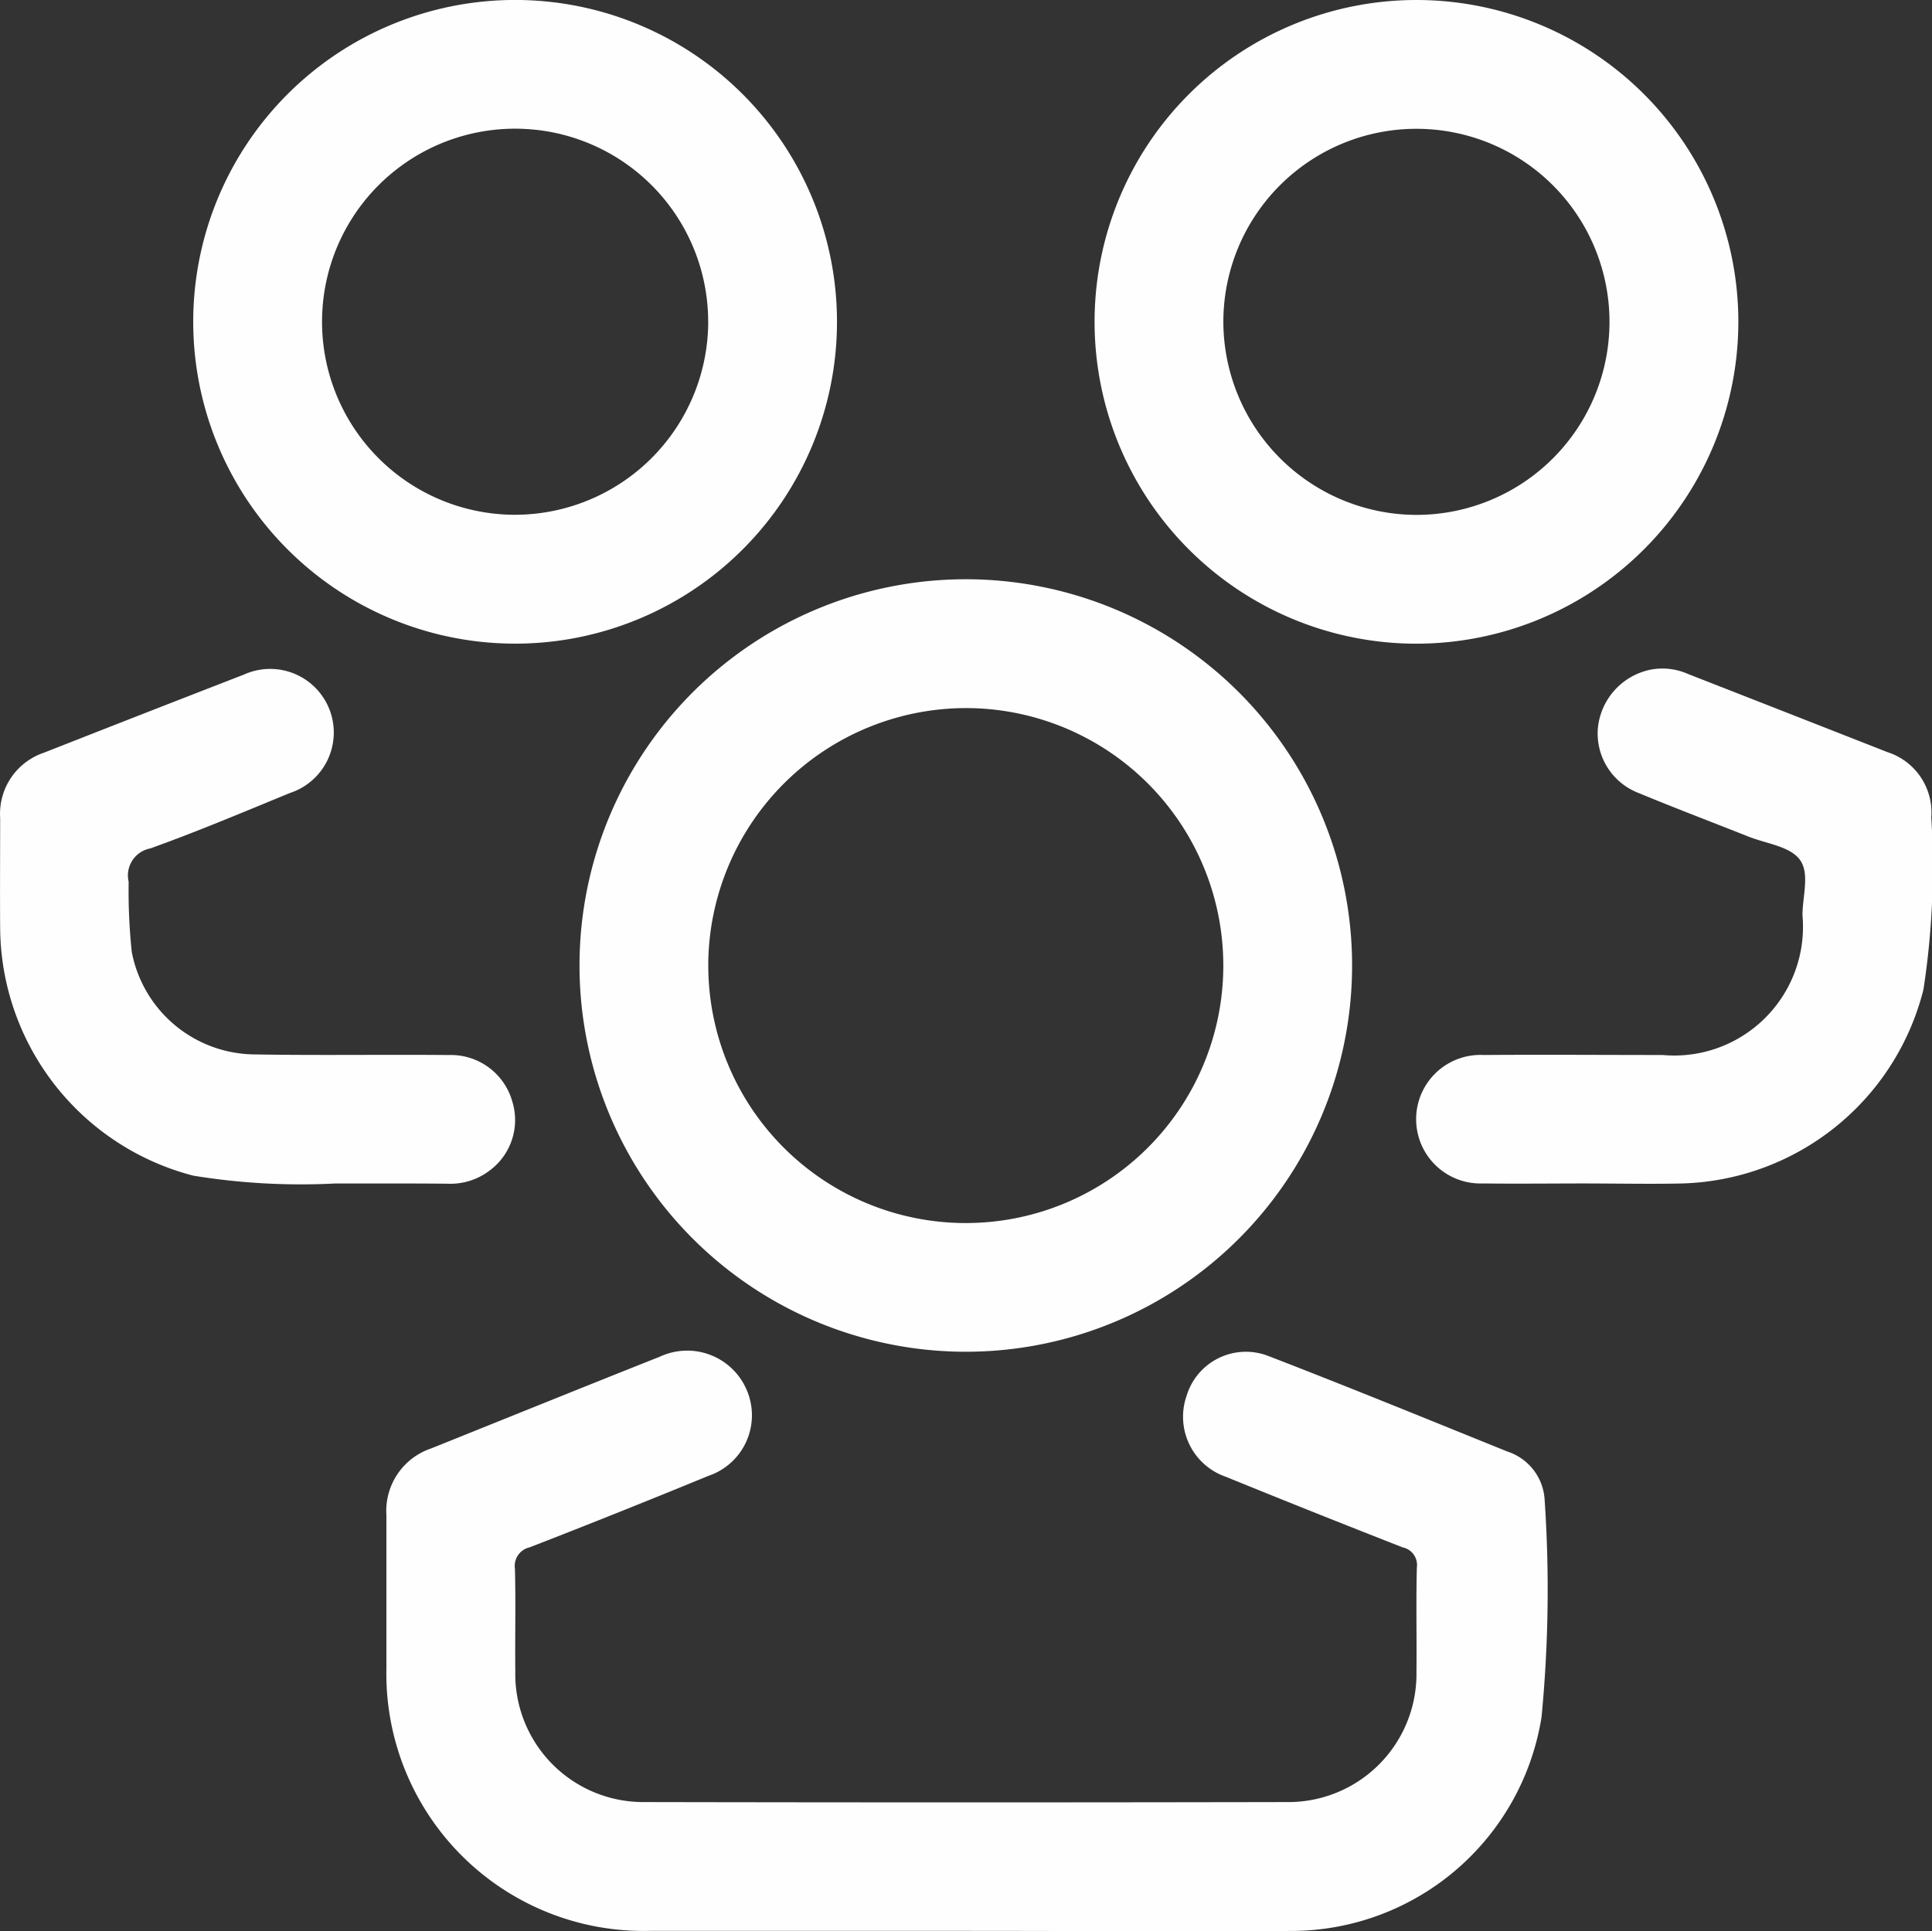
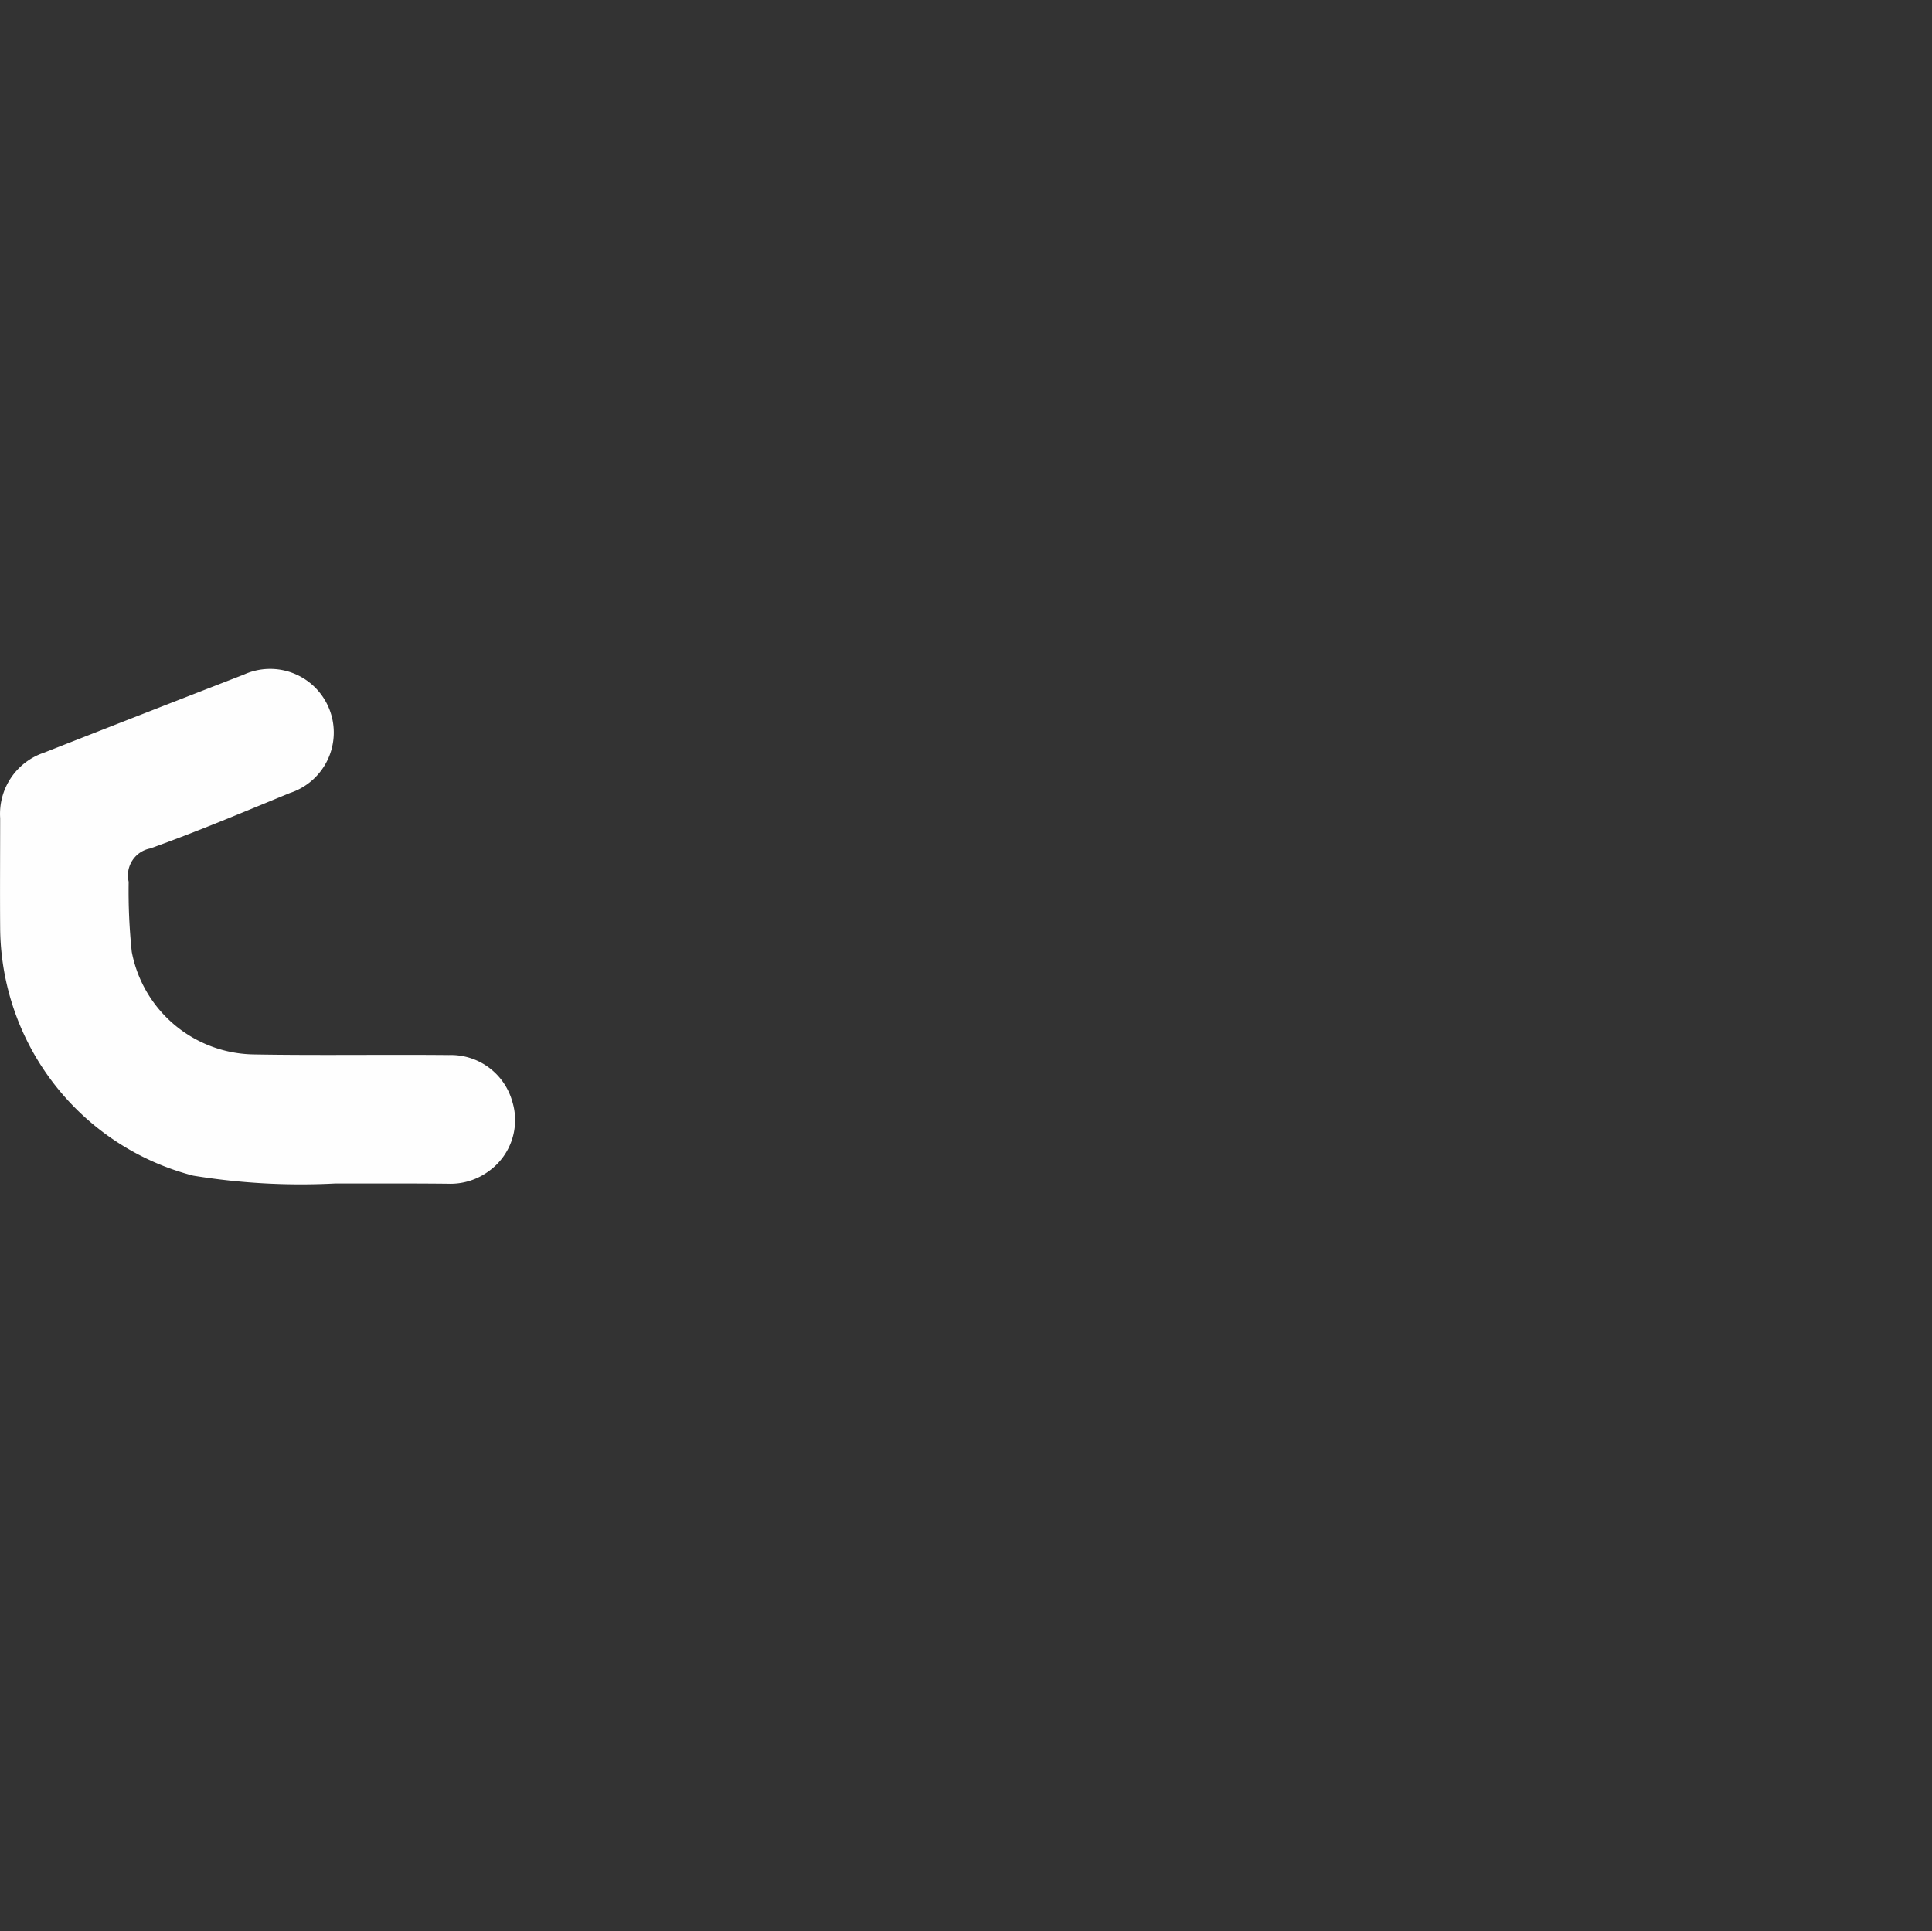
<svg xmlns="http://www.w3.org/2000/svg" width="49.254" height="49.239" viewBox="0 0 49.254 49.239">
  <rect x="0" y="0" width="49.254" height="49.239" fill="#333333" stroke="none" />
  <g id="Grupo_8477" data-name="Grupo 8477" transform="translate(-2595.068 -1744.605)" opacity="0.996">
-     <path id="Caminho_1124" data-name="Caminho 1124" d="M2705.756,2095.1q-4,0-8,0a6.559,6.559,0,0,1-6.719-6.7c0-1.3,0-2.6,0-3.9a1.679,1.679,0,0,1,1.139-1.7c1.945-.781,3.887-1.568,5.835-2.341a1.649,1.649,0,0,1,2.221.873,1.629,1.629,0,0,1-.987,2.167q-2.268.934-4.556,1.822a.486.486,0,0,0-.375.55c.022.871,0,1.743.009,2.615a3.264,3.264,0,0,0,3.3,3.33q8.18.016,16.36,0a3.267,3.267,0,0,0,3.314-3.316c.009-.889-.013-1.778.01-2.667a.456.456,0,0,0-.36-.51q-2.261-.885-4.508-1.8a1.62,1.62,0,0,1-1-2.072,1.579,1.579,0,0,1,2.055-1.019c2.051.791,4.085,1.623,6.122,2.447a1.376,1.376,0,0,1,.949,1.237,33.811,33.811,0,0,1-.079,5.529,6.468,6.468,0,0,1-6.362,5.457C2711.329,2095.118,2708.542,2095.1,2705.756,2095.1Z" transform="translate(-86.118 -301.264)" fill="#fff" />
-     <path id="Caminho_1125" data-name="Caminho 1125" d="M2739.036,1898.349a9.848,9.848,0,1,1,9.8,9.887A9.852,9.852,0,0,1,2739.036,1898.349Zm3.283.012a6.565,6.565,0,1,0,6.617-6.536A6.577,6.577,0,0,0,2742.318,1898.36Z" transform="translate(-129.194 -129.166)" fill="#fff" />
-     <path id="Caminho_1126" data-name="Caminho 1126" d="M2643.071,1752.8a8.206,8.206,0,1,1,8.209,8.216A8.209,8.209,0,0,1,2643.071,1752.8Zm13.128.03a4.922,4.922,0,1,0-4.942,4.9A4.932,4.932,0,0,0,2656.2,1752.831Z" transform="translate(-43.077 0)" fill="#fff" />
-     <path id="Caminho_1127" data-name="Caminho 1127" d="M2875.17,1761.017a8.206,8.206,0,1,1,8.231-8.195A8.213,8.213,0,0,1,2875.17,1761.017Zm.008-3.284a4.922,4.922,0,1,0-4.906-4.939A4.934,4.934,0,0,0,2875.177,1757.733Z" transform="translate(-244.016)" fill="#fff" />
-     <path id="Caminho_1128" data-name="Caminho 1128" d="M2951.314,1923.74c-.888,0-1.777.011-2.665,0a1.639,1.639,0,1,1,.027-3.275c1.52-.012,3.041,0,4.561,0a3.283,3.283,0,0,0,3.567-3.566c0-.489.2-1.087-.085-1.436-.265-.323-.845-.39-1.288-.565-.934-.37-1.873-.727-2.8-1.111a1.626,1.626,0,0,1-1.043-1.657,1.689,1.689,0,0,1,1.345-1.49,1.606,1.606,0,0,1,.952.11q2.545.995,5.088,1.994a1.616,1.616,0,0,1,1.115,1.663,20.573,20.573,0,0,1-.2,4.388,6.537,6.537,0,0,1-6.167,4.946c-.8.017-1.605,0-2.408,0Z" transform="translate(-315.784 -148.961)" fill="#fff" />
    <path id="Caminho_1129" data-name="Caminho 1129" d="M2603.614,1924.036a17.02,17.02,0,0,1-3.621-.2,6.571,6.571,0,0,1-4.921-6.3c-.007-.94,0-1.88,0-2.819a1.644,1.644,0,0,1,1.117-1.665q2.542-1,5.092-1.989a1.622,1.622,0,1,1,1.178,3.017c-1.182.486-2.36.983-3.562,1.414a.7.7,0,0,0-.549.849,14.838,14.838,0,0,0,.079,1.787,3.216,3.216,0,0,0,3.114,2.615c1.657.029,3.315,0,4.972.016a1.626,1.626,0,0,1,1.614,1.18,1.6,1.6,0,0,1-.589,1.774,1.644,1.644,0,0,1-1.053.327C2605.595,1924.033,2604.706,1924.036,2603.614,1924.036Z" transform="translate(0 -149.256)" fill="#fff" />
  </g>
</svg>